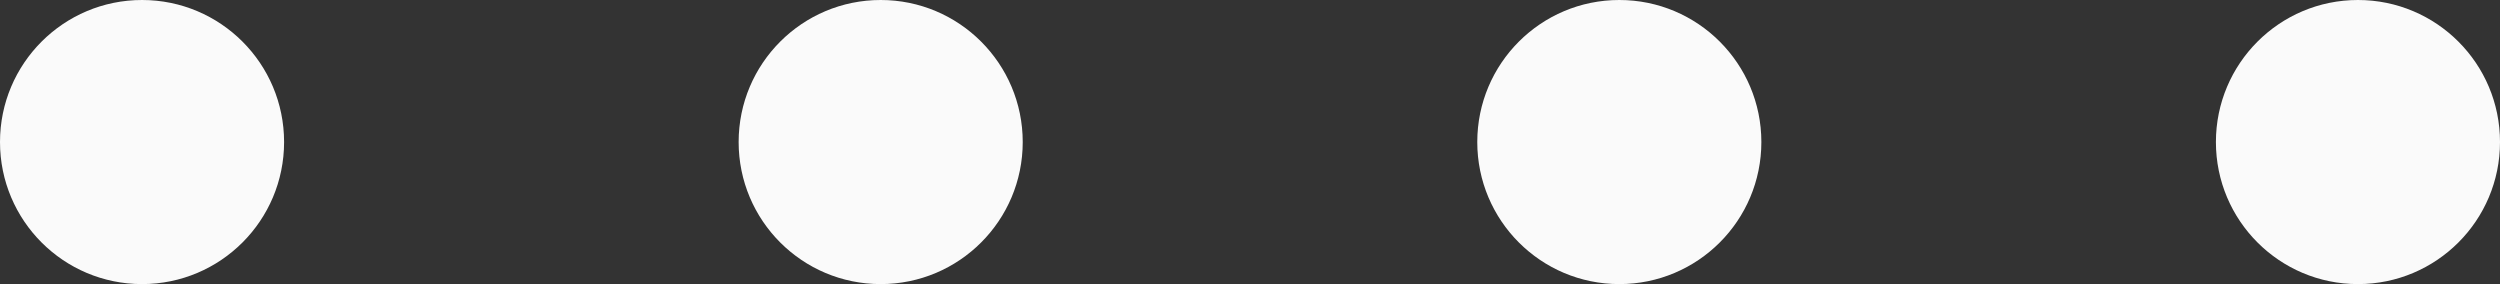
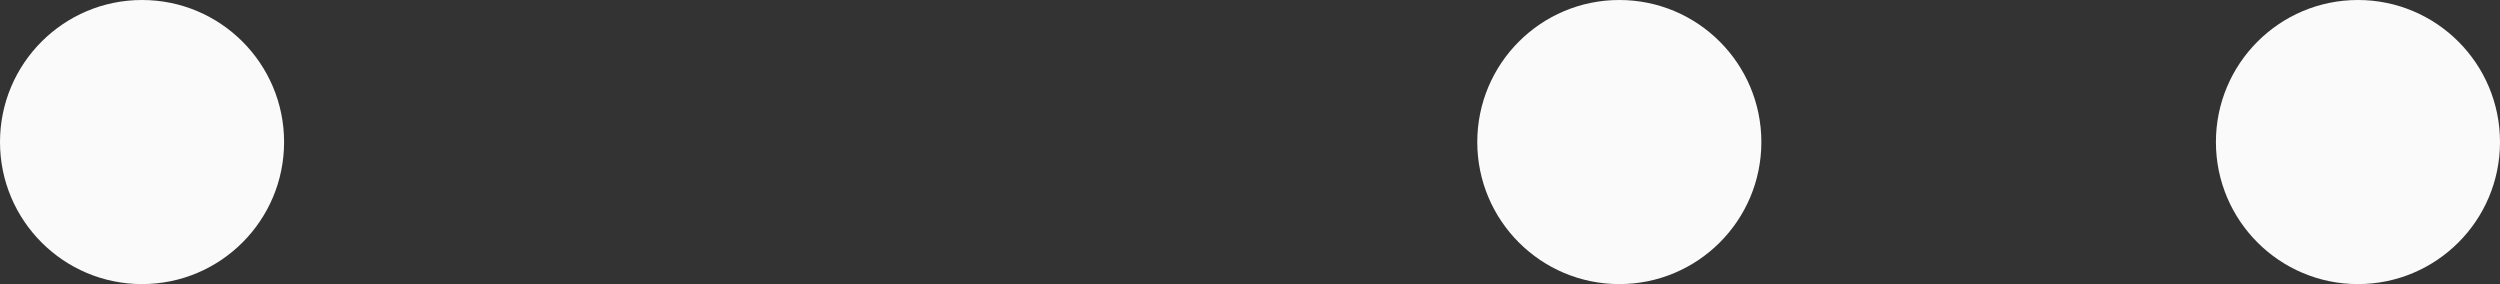
<svg xmlns="http://www.w3.org/2000/svg" width="44" height="5" viewBox="0 0 44 5" fill="none">
  <rect x="0" y="0" width="44" height="5" fill="#333333" stroke="none" />
  <circle cx="2.5" cy="2.5" r="2.5" fill="#FAFAFA" />
  <circle cx="28.5" cy="2.5" r="2.5" fill="#FAFAFA" />
-   <circle cx="15.5" cy="2.5" r="2.5" fill="#FAFAFA" />
  <circle cx="41.5" cy="2.5" r="2.5" fill="#FAFAFA" />
</svg>